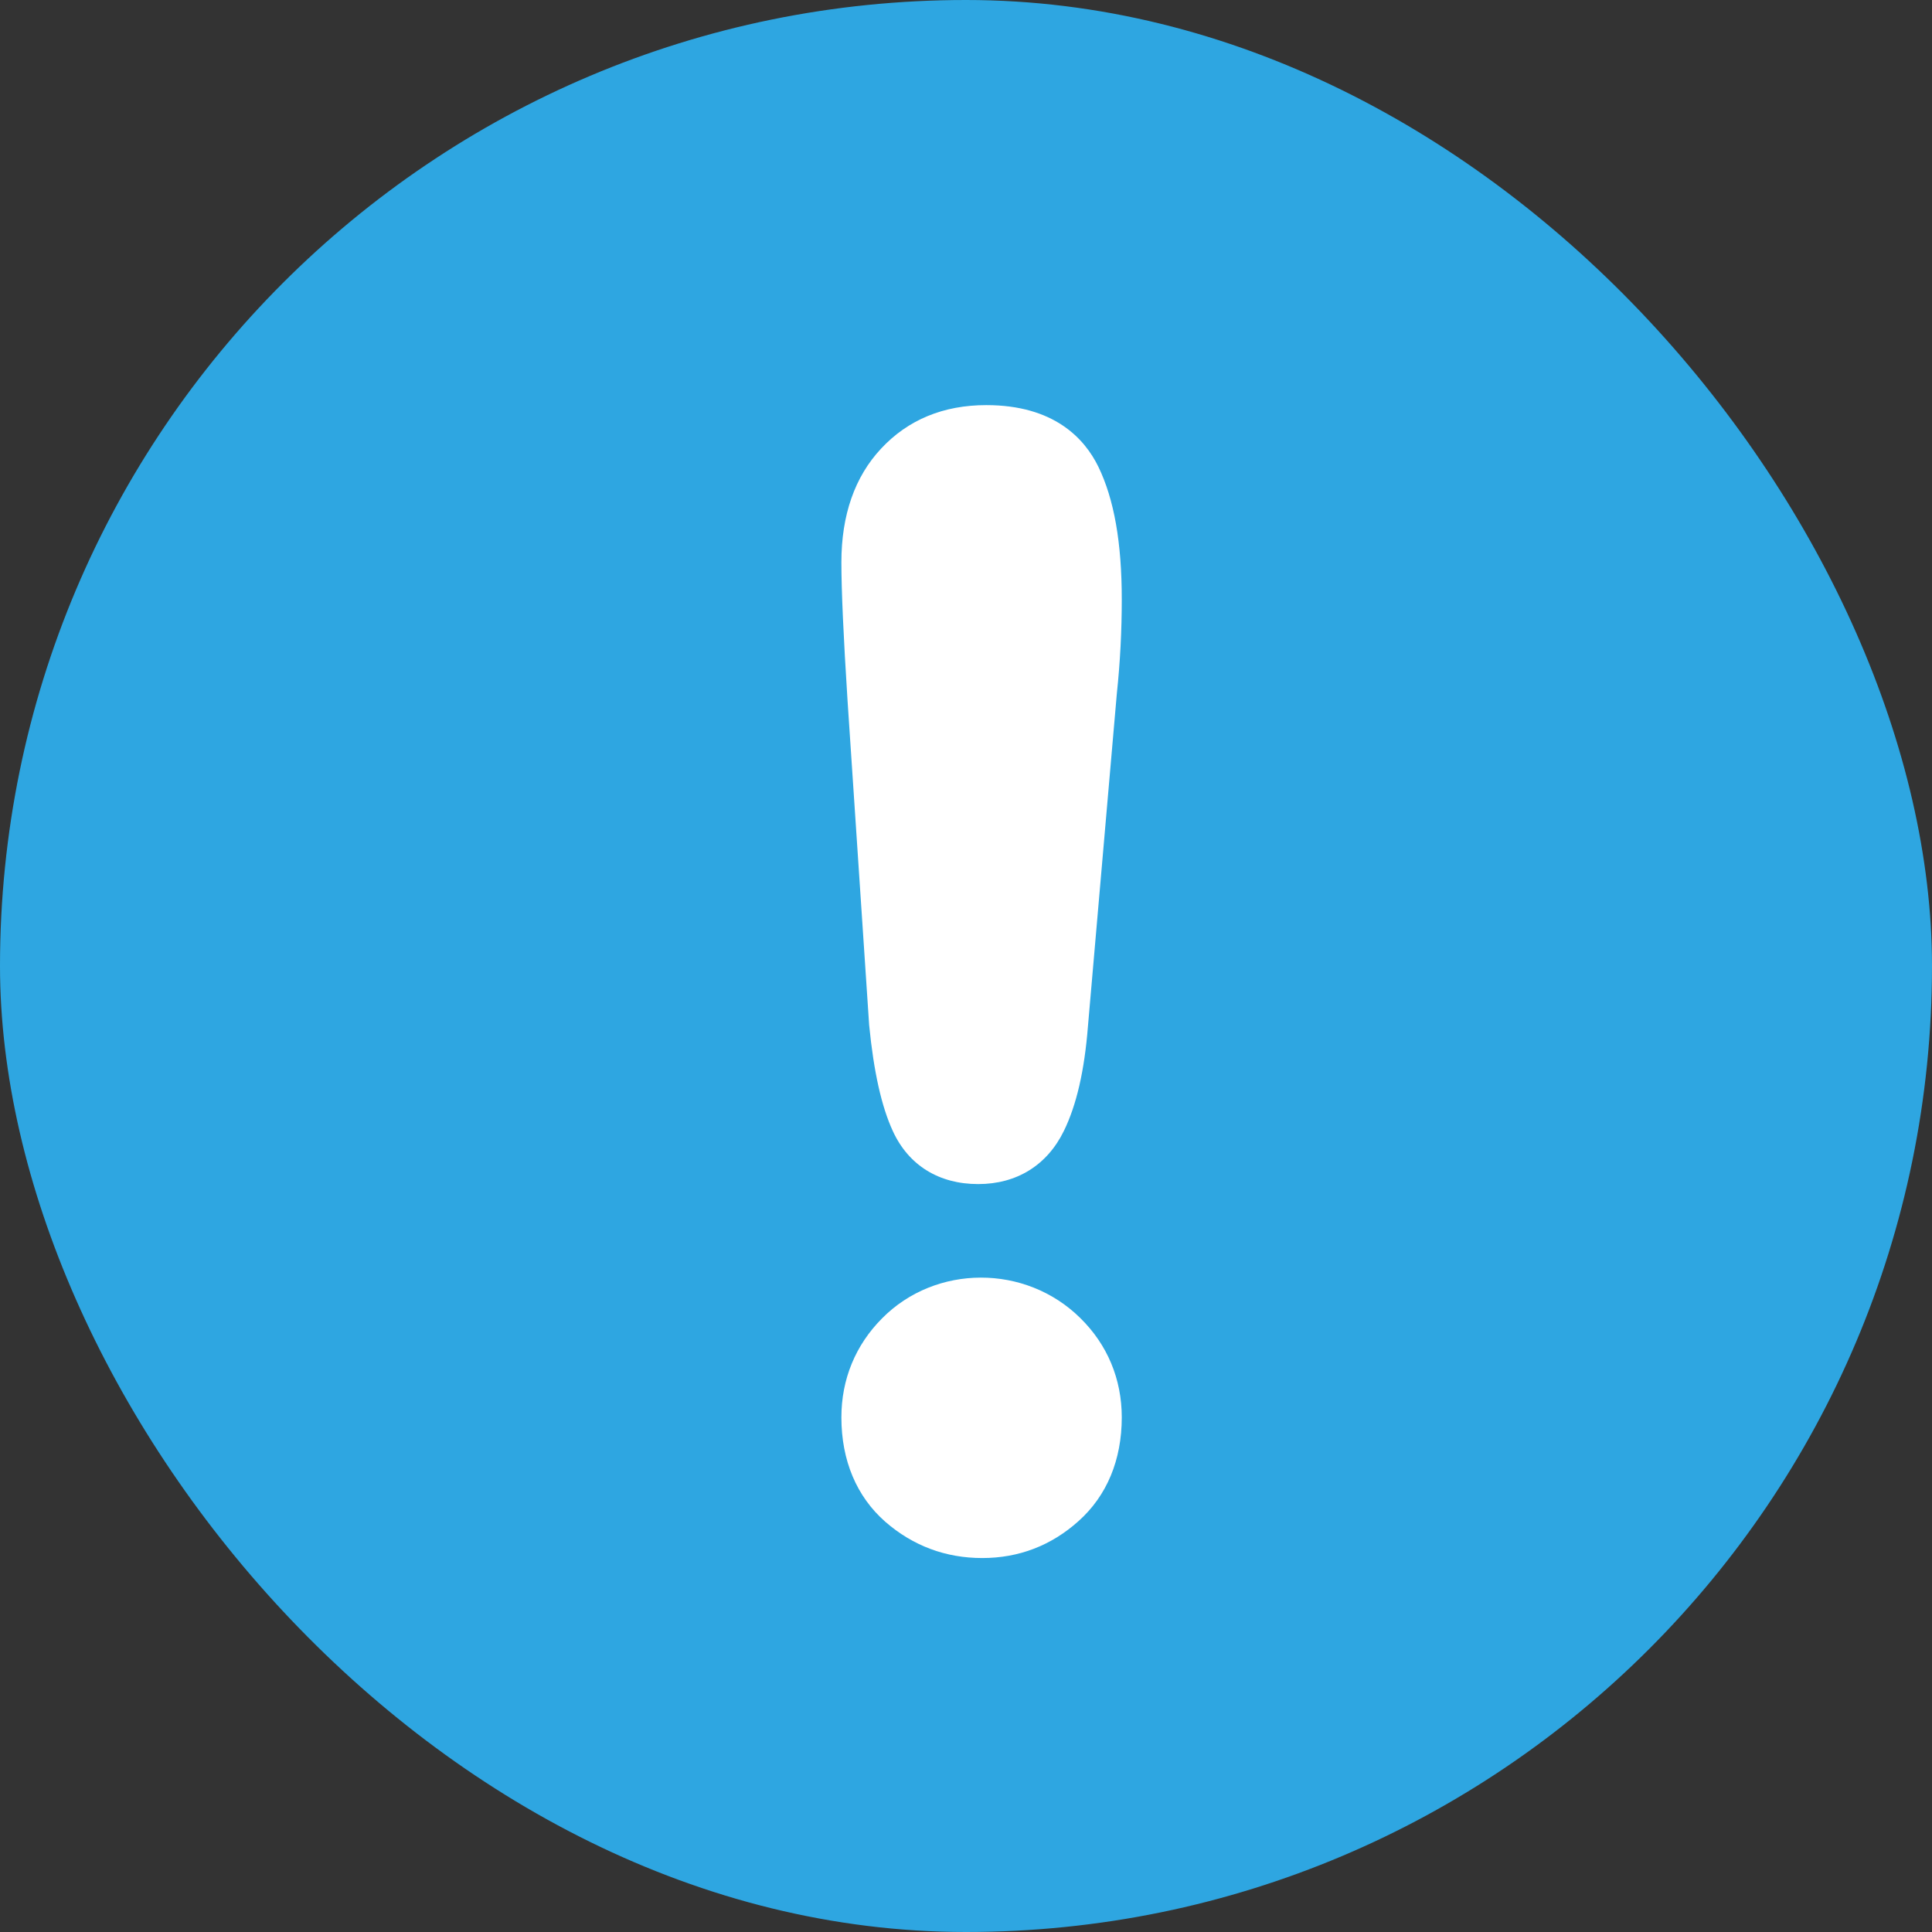
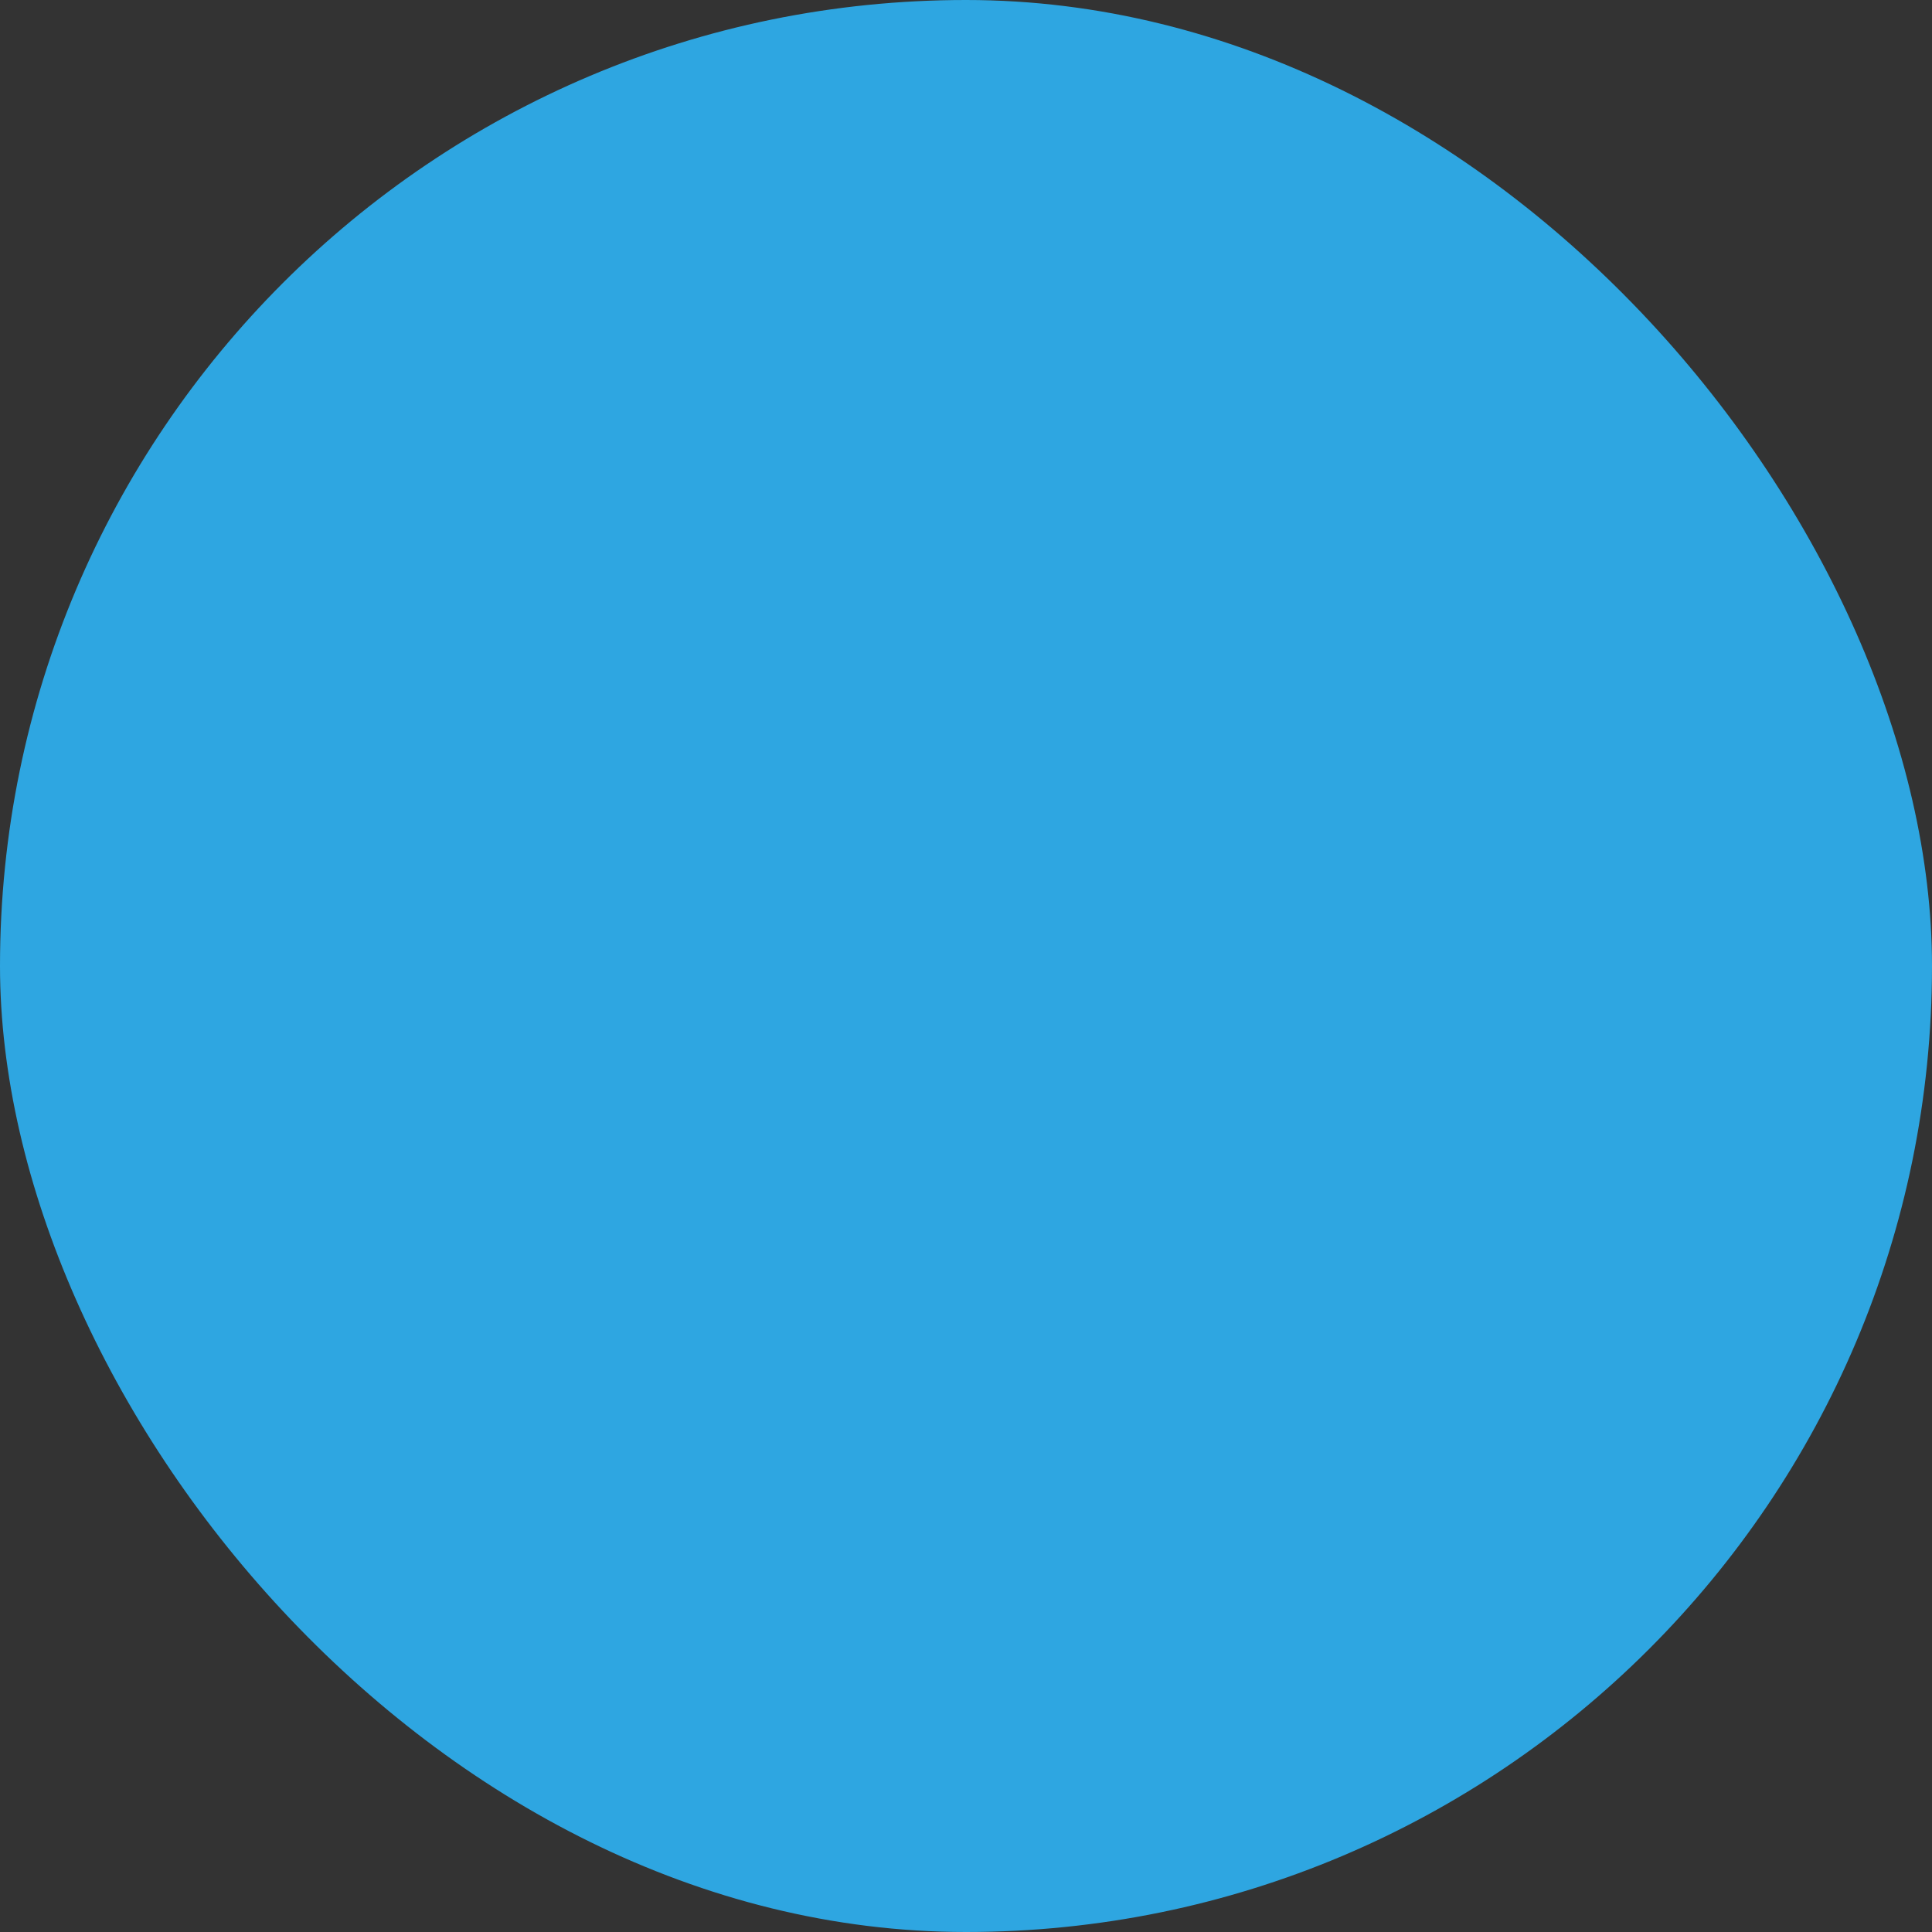
<svg xmlns="http://www.w3.org/2000/svg" width="16" height="16" viewBox="0 0 16 16" fill="none">
  <rect x="0" y="0" width="16" height="16" fill="#333333" stroke="none" />
  <rect width="16" height="16" rx="8" fill="#2EA6E1" />
-   <path d="M7.305 10.918C7.085 11.139 6.968 11.422 6.968 11.738C6.968 12.095 7.094 12.394 7.332 12.603C7.561 12.802 7.831 12.903 8.135 12.903C8.437 12.903 8.706 12.8 8.932 12.597C9.167 12.387 9.29 12.09 9.29 11.738C9.29 11.421 9.171 11.136 8.947 10.916C8.493 10.467 7.748 10.47 7.305 10.918Z" fill="white" />
-   <path d="M7.198 8.49C7.236 8.876 7.3 9.163 7.394 9.367C7.524 9.65 7.775 9.806 8.101 9.806C8.42 9.806 8.672 9.65 8.811 9.365C8.915 9.152 8.981 8.868 9.01 8.498L9.249 5.746C9.277 5.482 9.29 5.221 9.29 4.964C9.29 4.494 9.227 4.135 9.096 3.865C8.982 3.632 8.729 3.355 8.168 3.355C7.813 3.355 7.52 3.476 7.297 3.715C7.079 3.948 6.968 4.265 6.968 4.657C6.968 4.888 6.985 5.27 7.019 5.802L7.198 8.49Z" fill="white" />
</svg>